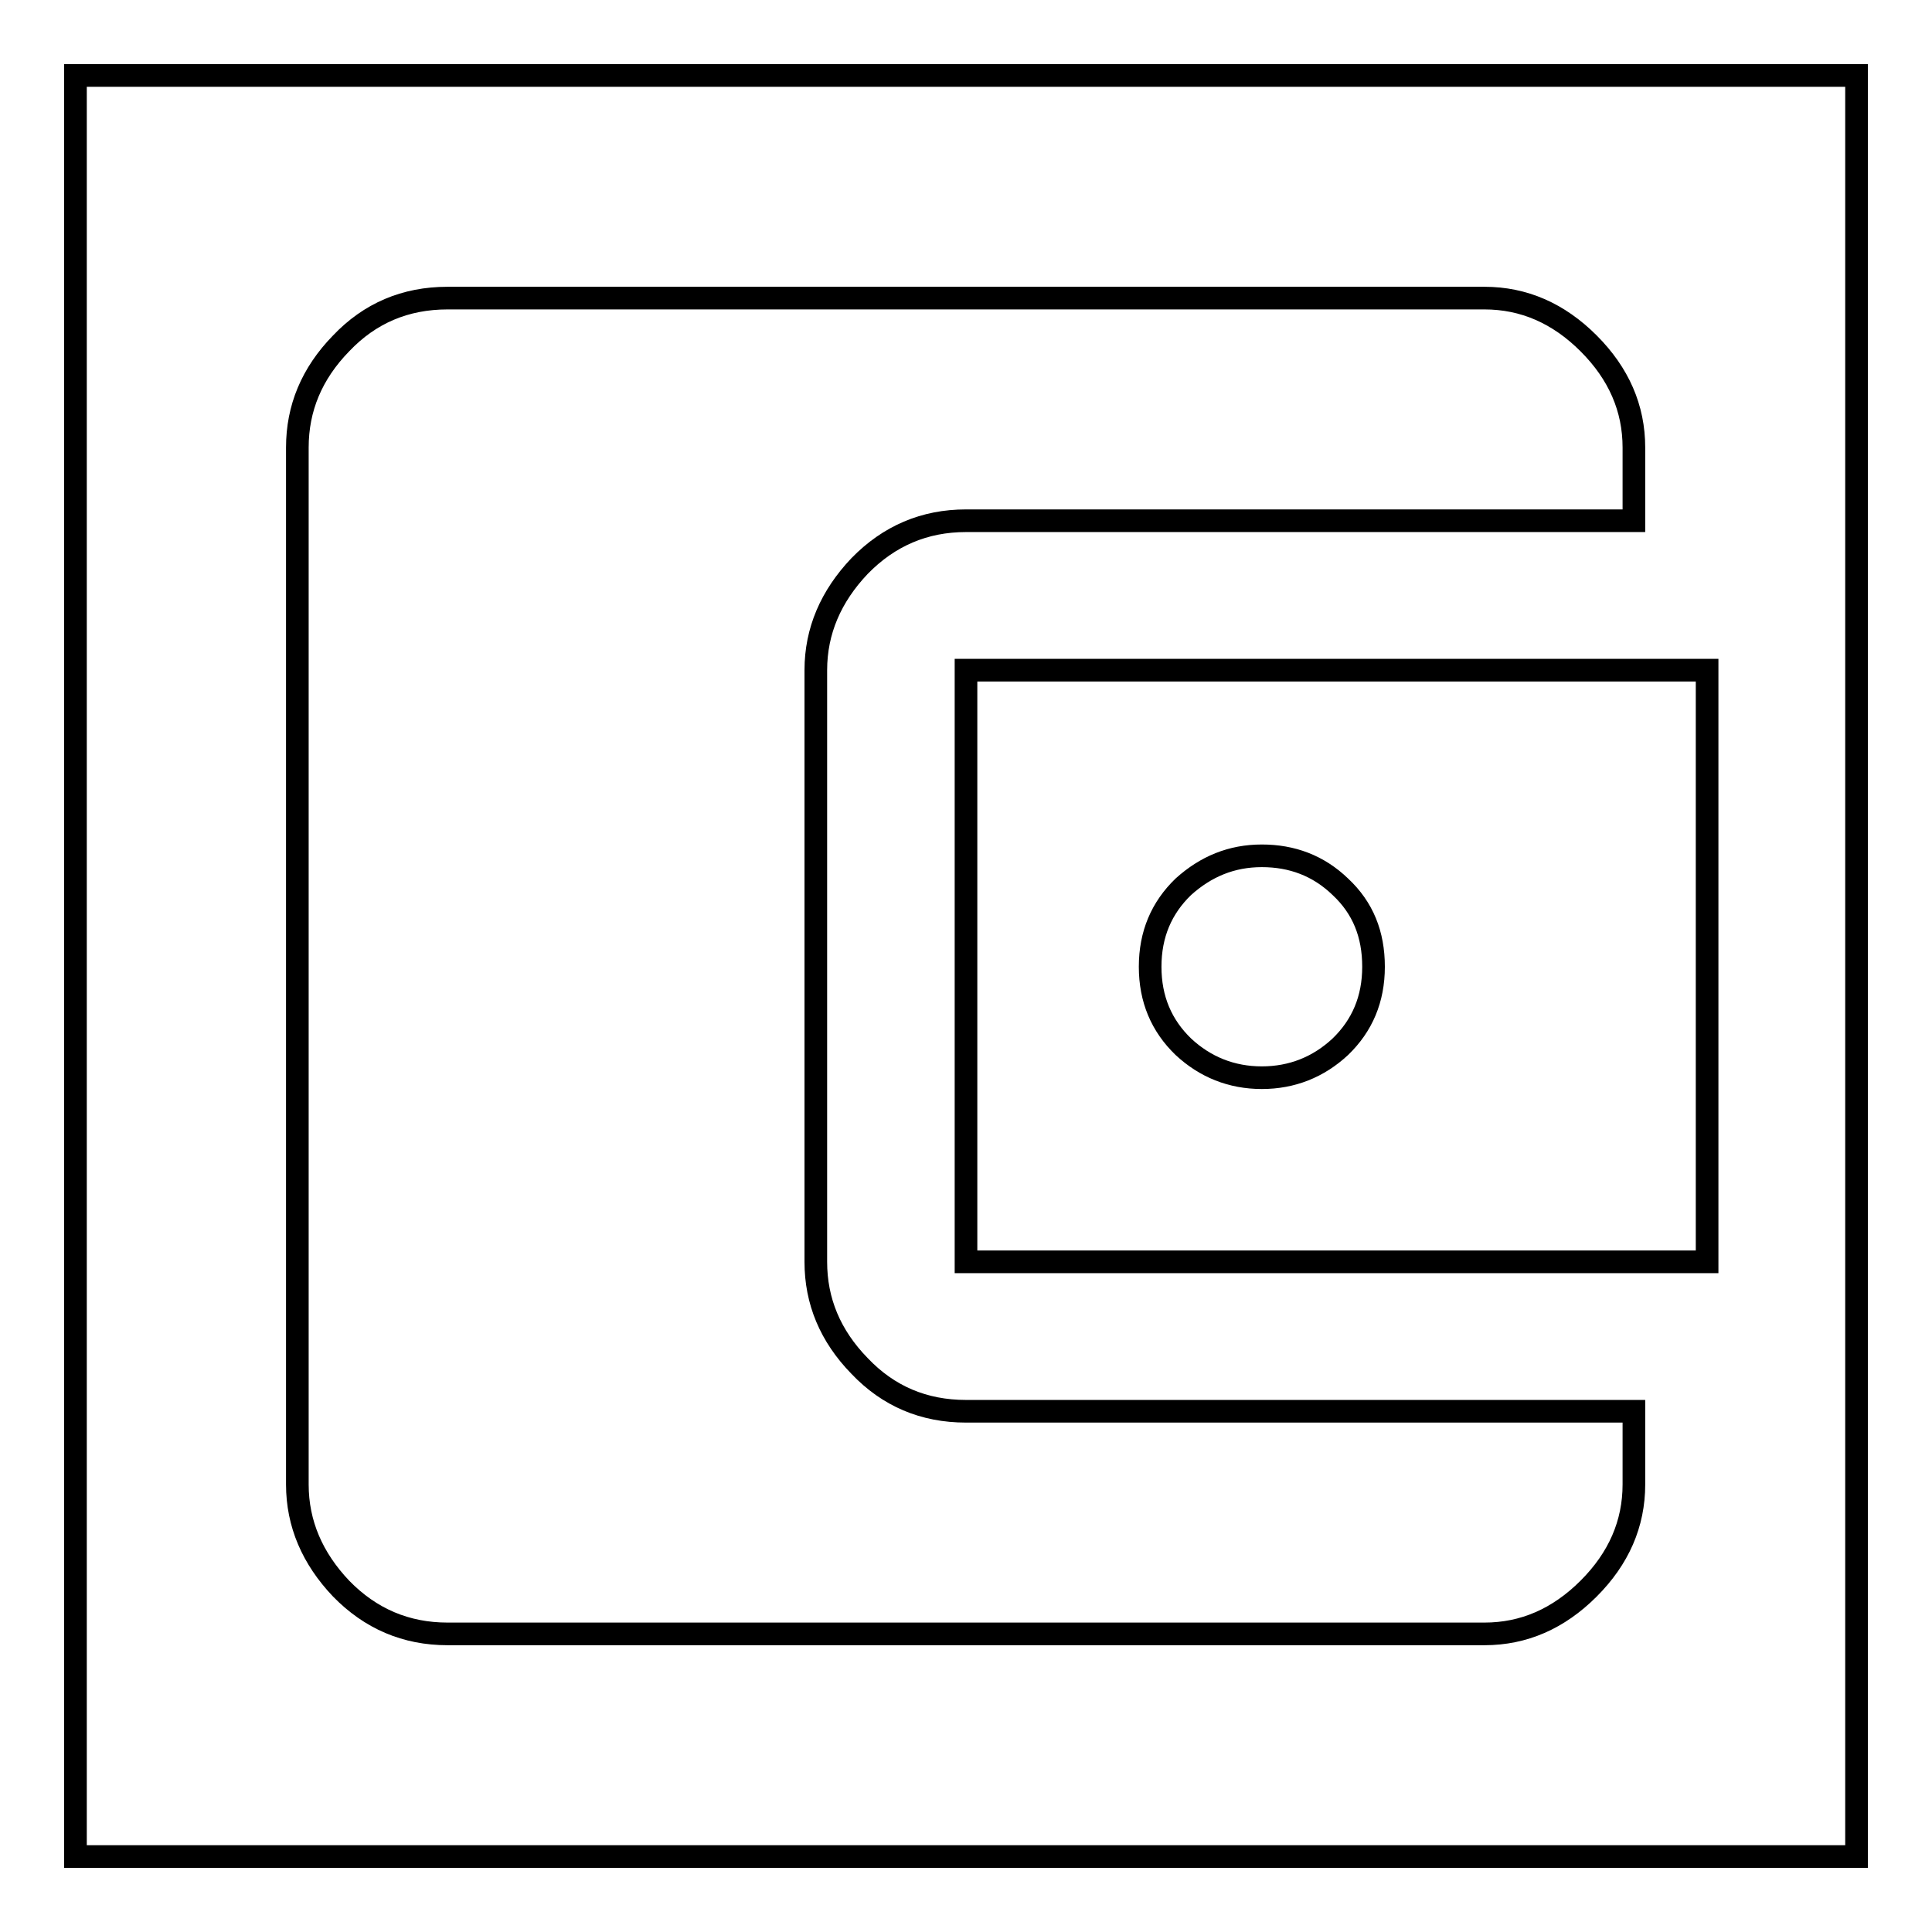
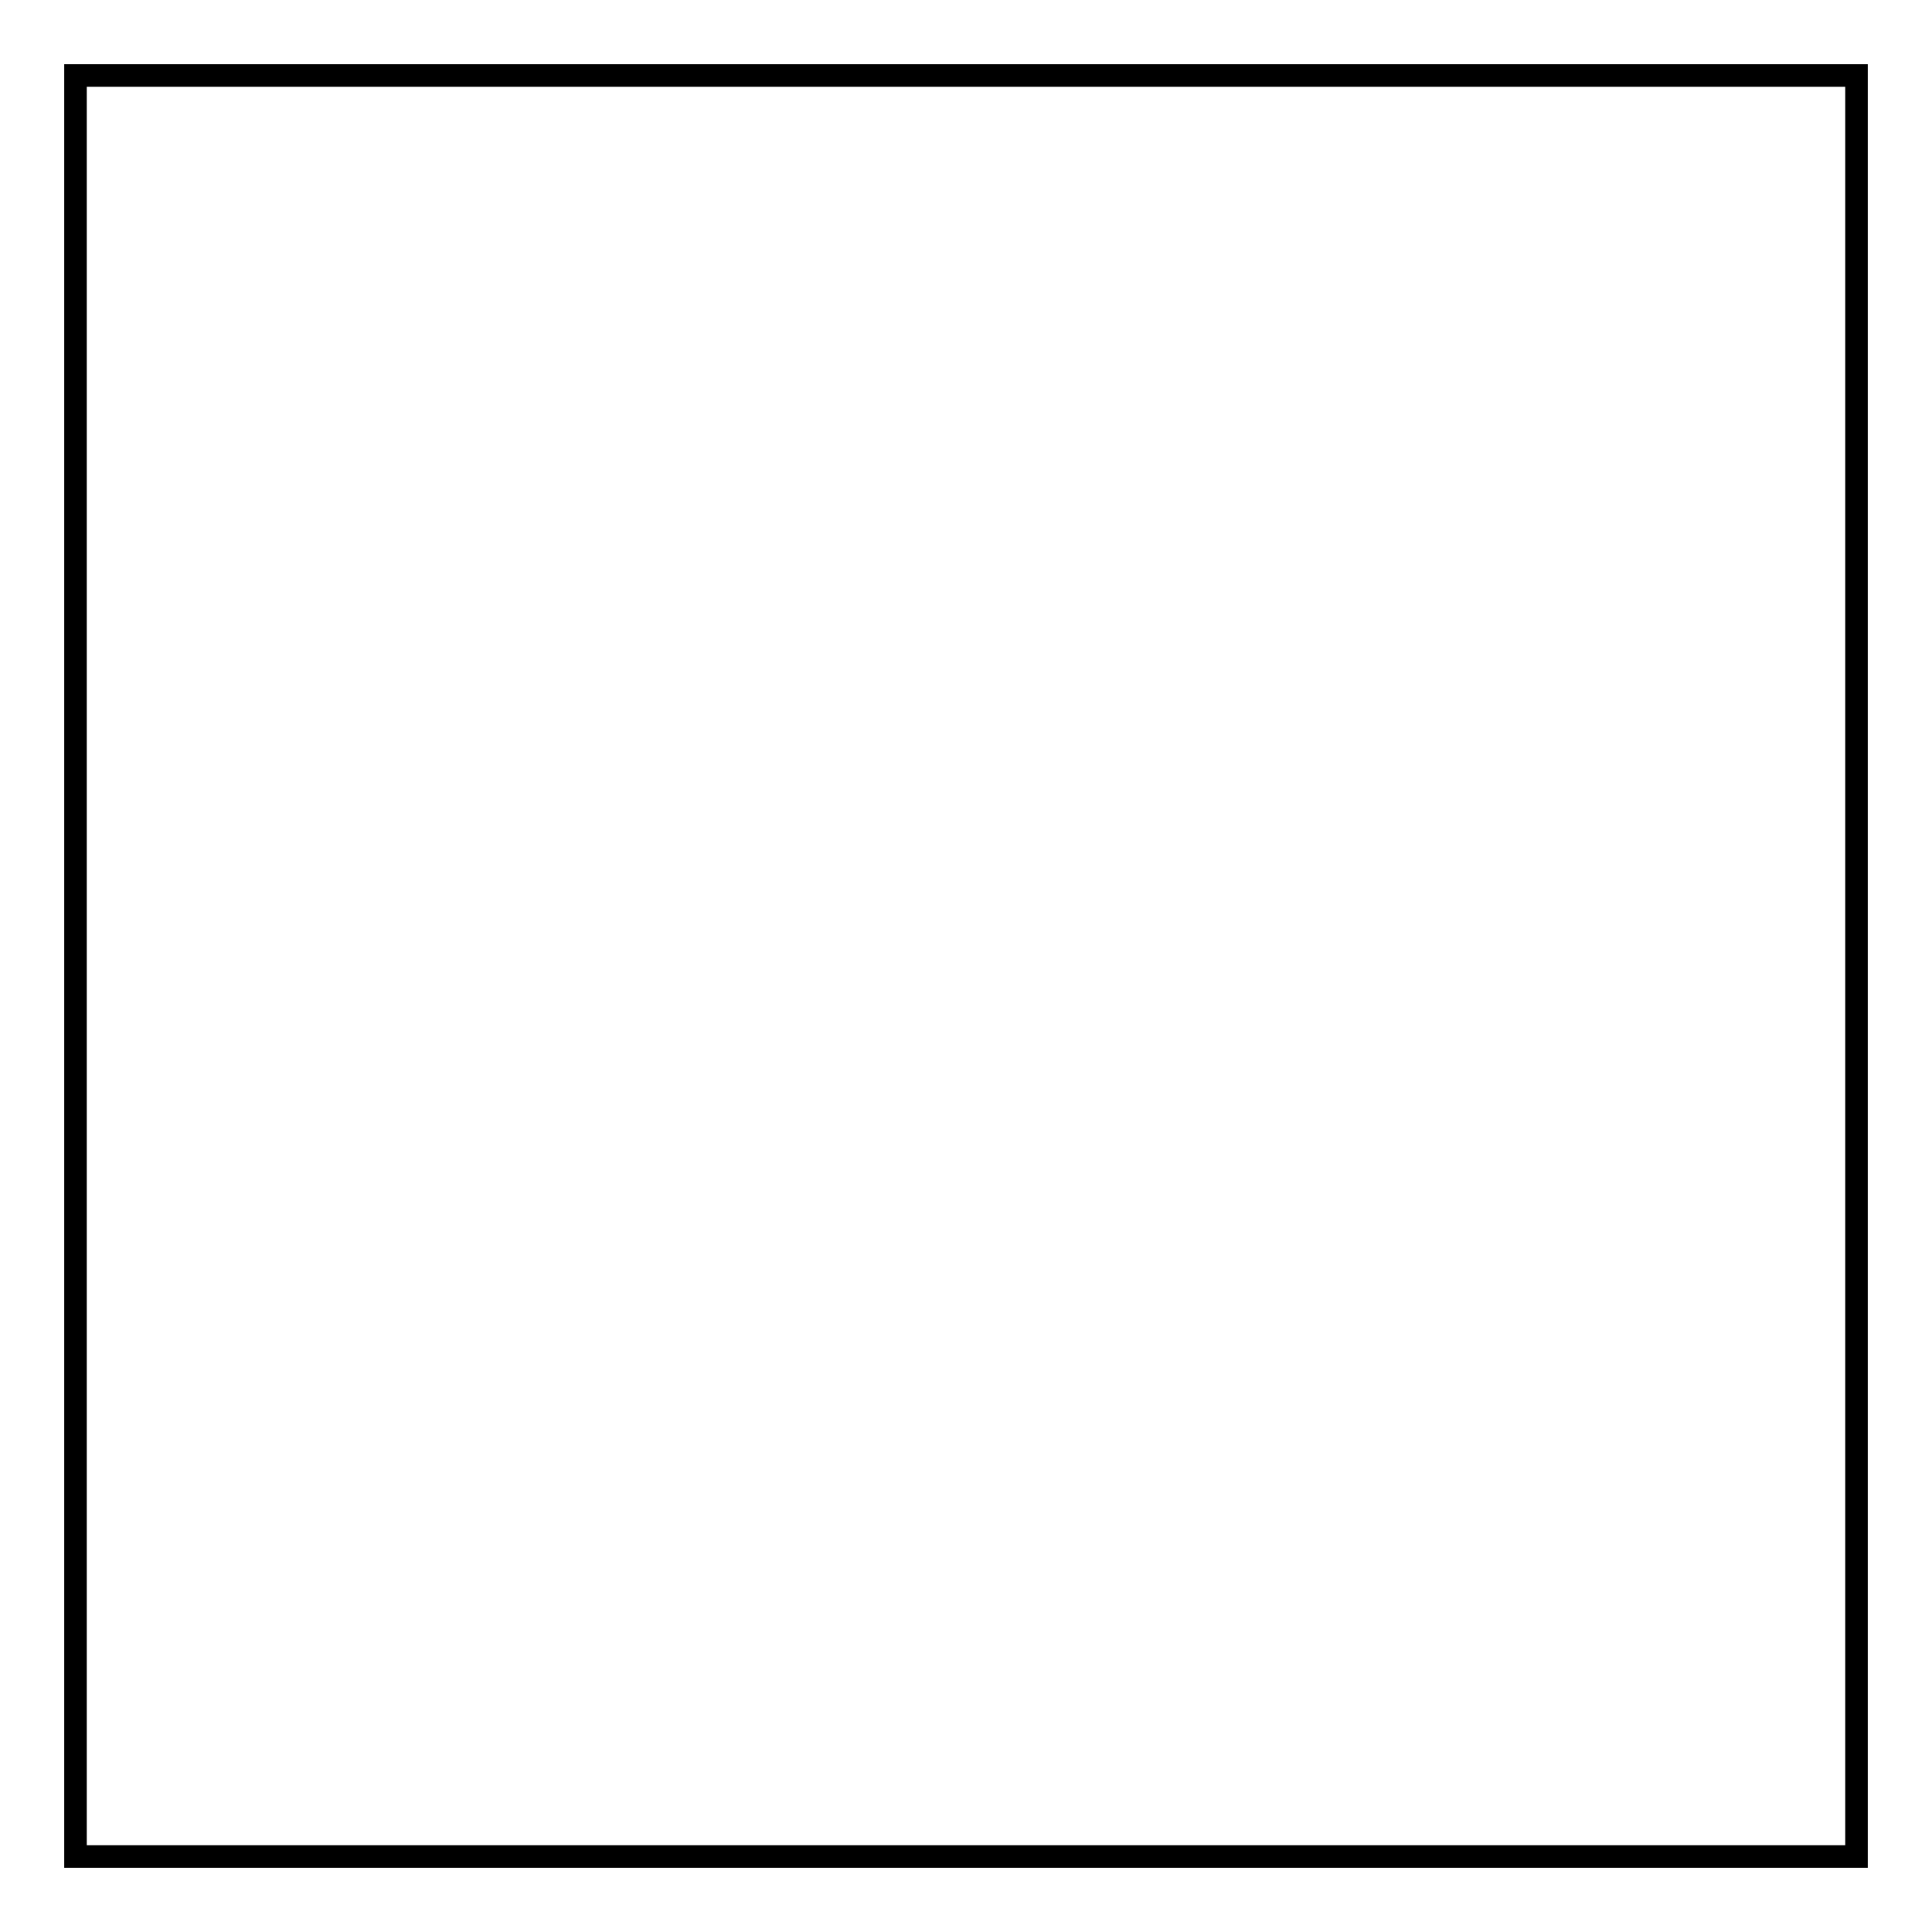
<svg xmlns="http://www.w3.org/2000/svg" version="1.1" x="0px" y="0px" viewBox="0 0 256 256" enable-background="new 0 0 256 256" xml:space="preserve">
  <g>
    <g>
-       <path stroke-width="3" fill-opacity="0" stroke="#000000" d="M10,10h236v236H10V10z" />
-       <path stroke-width="3" fill-opacity="0" stroke="#000000" d="M167.2,142.8c4,0,7.5-1.4,10.4-4.1c2.9-2.8,4.4-6.3,4.4-10.6c0-4.3-1.4-7.8-4.4-10.6c-2.9-2.8-6.4-4.1-10.4-4.1c-4,0-7.4,1.4-10.4,4.1c-2.9,2.8-4.4,6.3-4.4,10.6c0,4.3,1.5,7.8,4.4,10.6C159.7,141.4,163.2,142.8,167.2,142.8z M128,167.2V88.8h98.2v78.4H128L128,167.2z M216.5,187v9.7c0,5.2-2,9.8-6,13.8c-4,4-8.6,6-13.8,6H59.3c-5.5,0-10.2-2-14.1-6c-3.8-4-5.8-8.6-5.8-13.8V59.3c0-5.2,1.9-9.8,5.8-13.8c3.8-4,8.5-6,14.1-6h137.4c5.2,0,9.8,2,13.8,6c4,4,6,8.6,6,13.8V69H128c-5.5,0-10.2,2-14.1,6c-3.8,4-5.8,8.6-5.8,13.8v78.4c0,5.2,1.9,9.8,5.8,13.8c3.8,4,8.5,6,14.1,6H216.5L216.5,187z" />
+       <path stroke-width="3" fill-opacity="0" stroke="#000000" d="M10,10h236v236H10z" />
    </g>
  </g>
</svg>